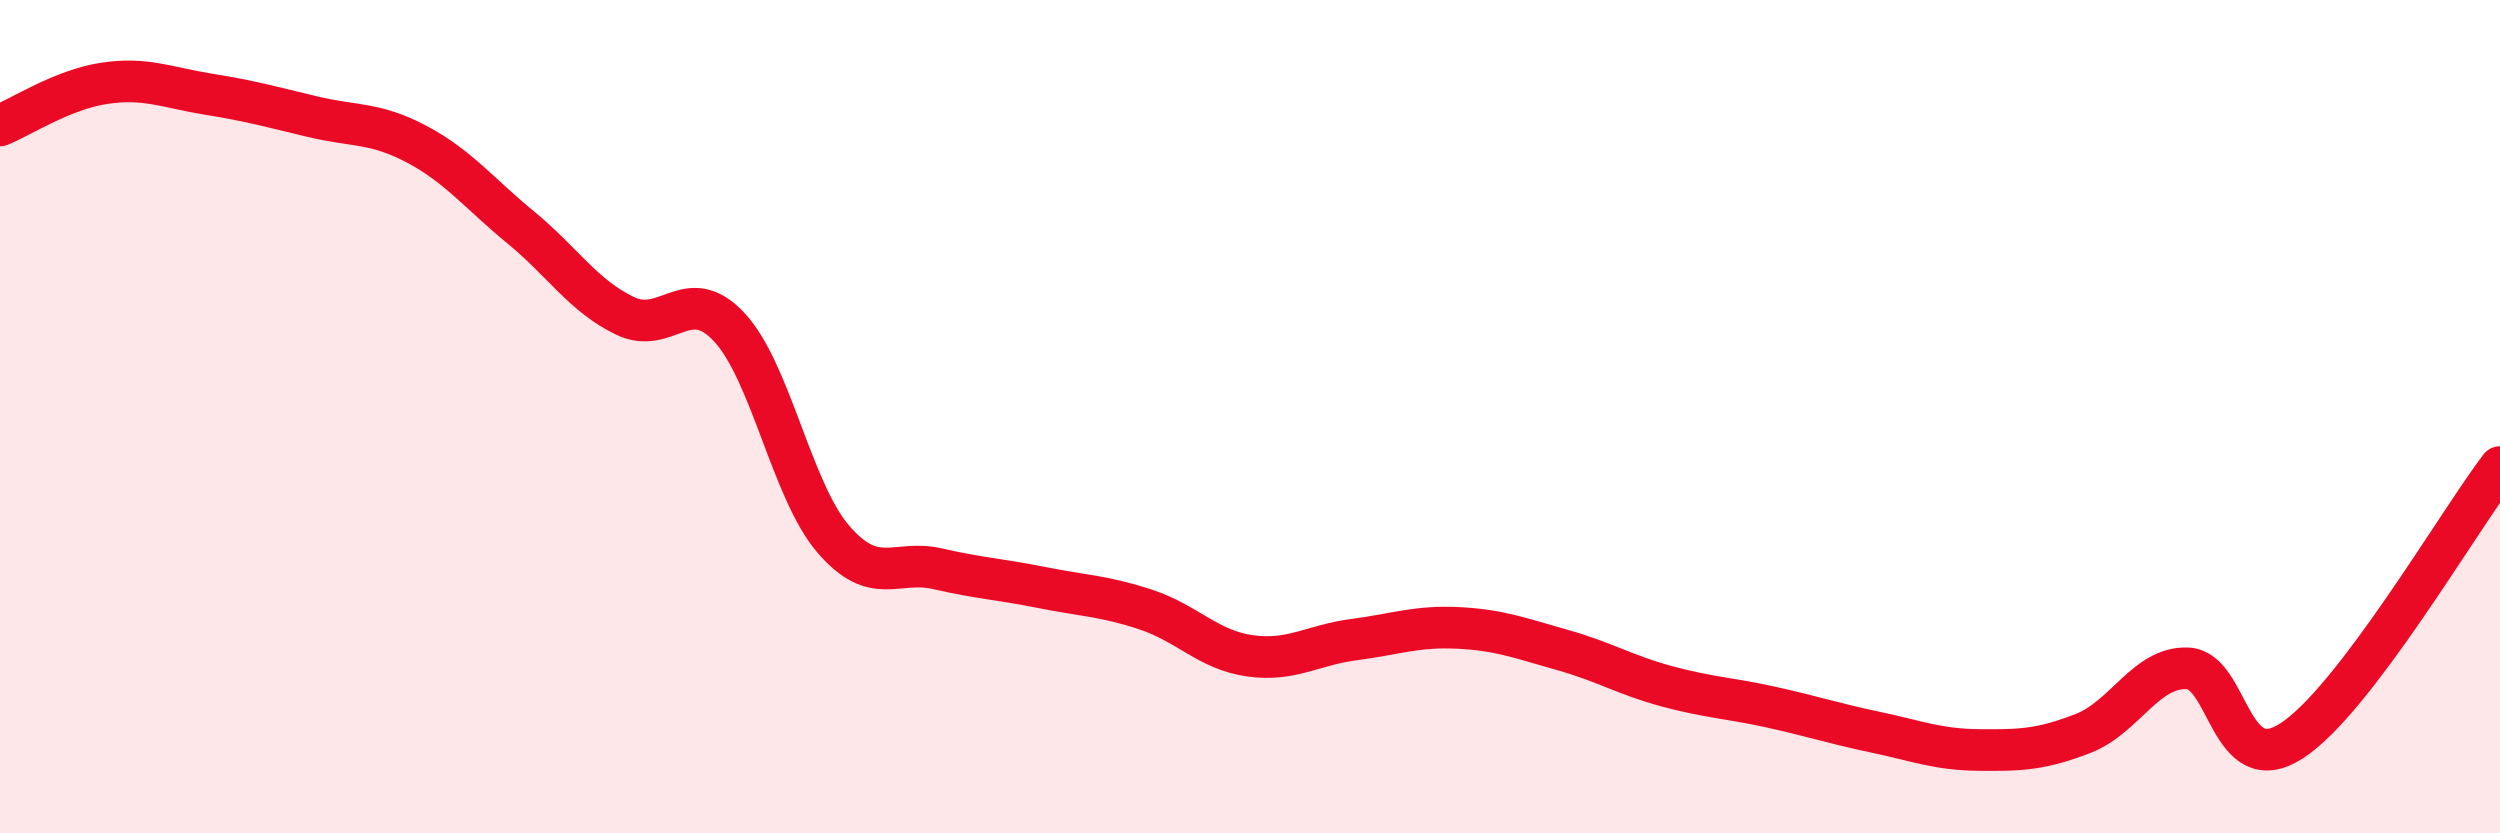
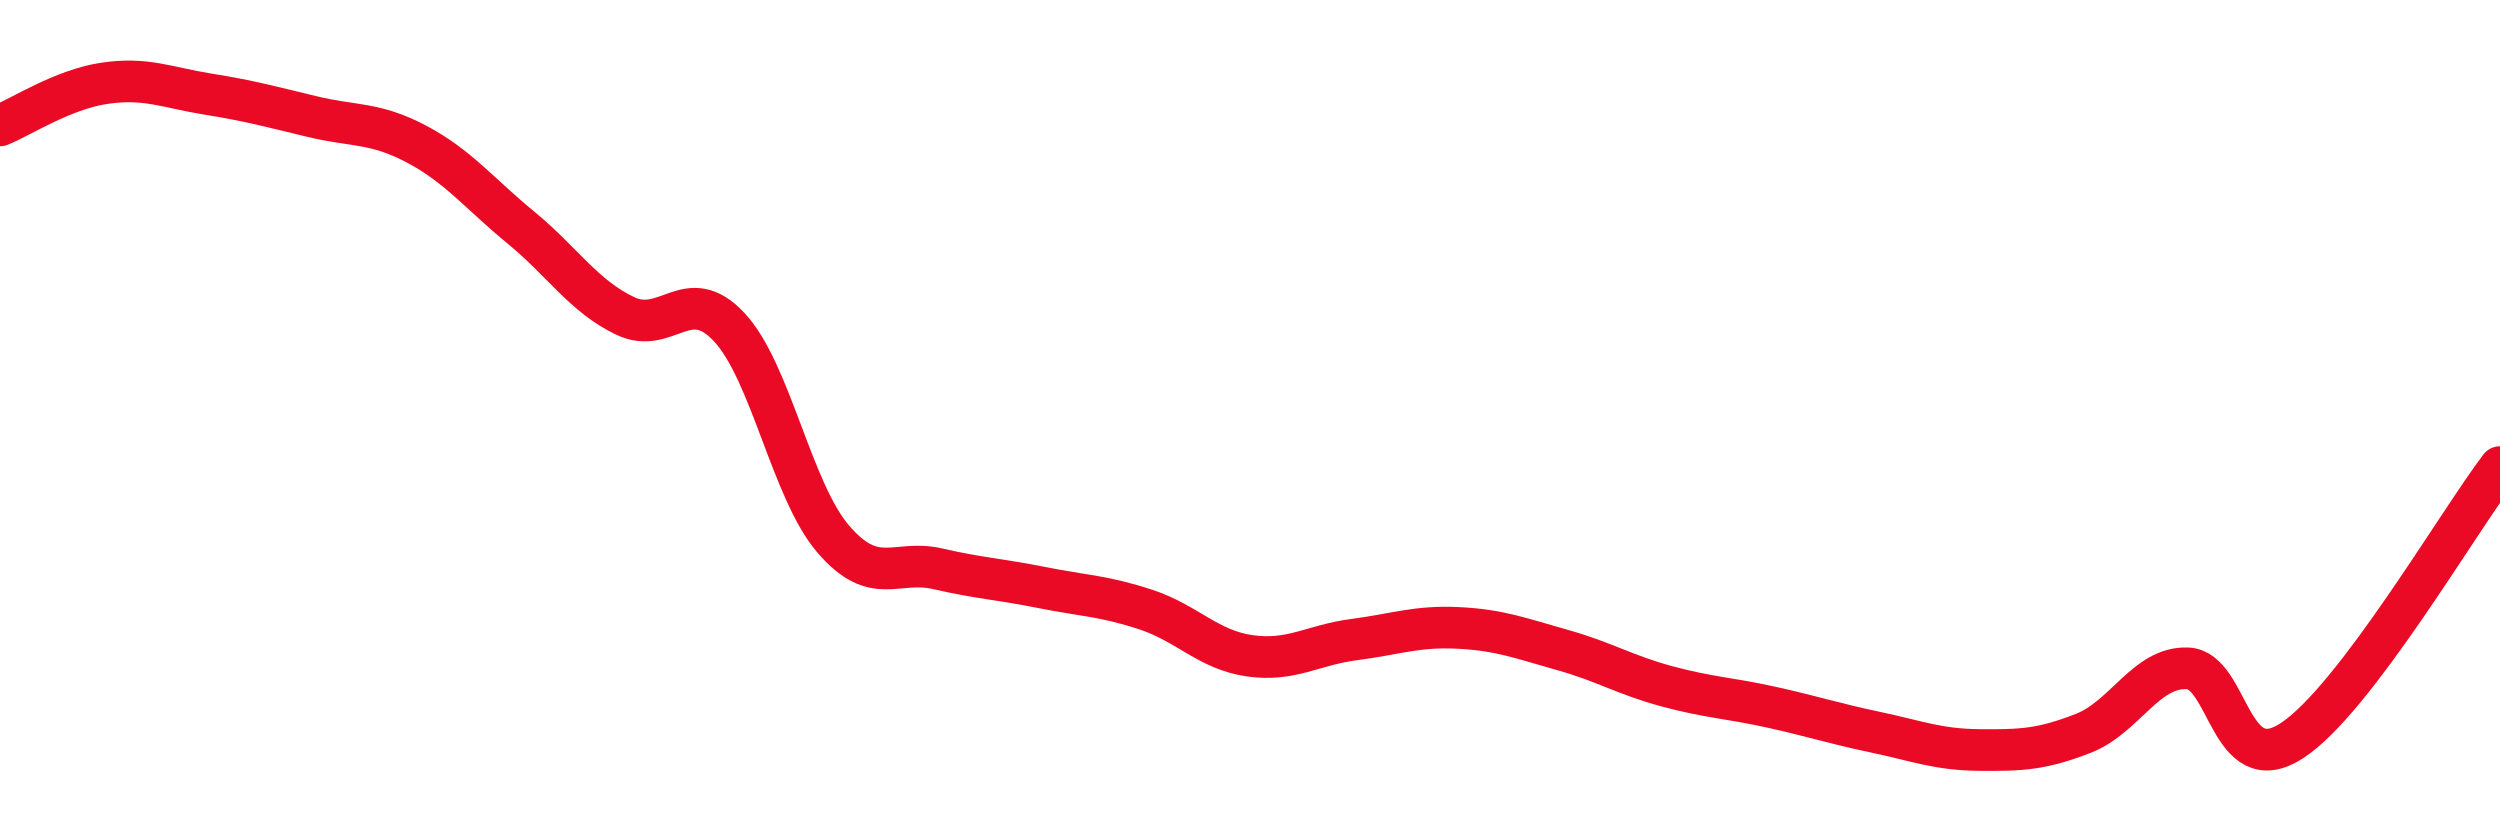
<svg xmlns="http://www.w3.org/2000/svg" width="60" height="20" viewBox="0 0 60 20">
-   <path d="M 0,3.01 C 0.5,2.81 1.5,2.15 2.5,2 C 3.5,1.85 4,2.1 5,2.26 C 6,2.42 6.5,2.56 7.5,2.8 C 8.5,3.04 9,2.93 10,3.46 C 11,3.99 11.5,4.64 12.5,5.46 C 13.5,6.28 14,7.1 15,7.58 C 16,8.06 16.5,6.78 17.5,7.85 C 18.5,8.92 19,11.78 20,12.94 C 21,14.1 21.5,13.42 22.5,13.65 C 23.5,13.88 24,13.9 25,14.1 C 26,14.3 26.5,14.3 27.5,14.63 C 28.5,14.96 29,15.6 30,15.74 C 31,15.88 31.5,15.48 32.5,15.35 C 33.5,15.22 34,15.02 35,15.07 C 36,15.12 36.5,15.32 37.5,15.6 C 38.5,15.88 39,16.2 40,16.47 C 41,16.74 41.5,16.75 42.5,16.97 C 43.5,17.19 44,17.36 45,17.57 C 46,17.78 46.5,17.99 47.5,18 C 48.5,18.01 49,17.99 50,17.6 C 51,17.21 51.5,16 52.5,16.04 C 53.5,16.08 53.5,18.75 55,17.78 C 56.5,16.81 59,12.52 60,11.21L60 20L0 20Z" fill="#EB0A25" opacity="0.1" stroke-linecap="round" stroke-linejoin="round" />
  <path d="M 0,3.01 C 0.5,2.81 1.5,2.15 2.5,2 C 3.5,1.85 4,2.1 5,2.26 C 6,2.42 6.5,2.56 7.5,2.8 C 8.5,3.04 9,2.93 10,3.46 C 11,3.99 11.5,4.64 12.5,5.46 C 13.5,6.28 14,7.1 15,7.58 C 16,8.06 16.5,6.78 17.5,7.85 C 18.5,8.92 19,11.78 20,12.94 C 21,14.1 21.5,13.42 22.5,13.65 C 23.5,13.88 24,13.9 25,14.1 C 26,14.3 26.5,14.3 27.5,14.63 C 28.5,14.96 29,15.6 30,15.74 C 31,15.88 31.5,15.48 32.5,15.35 C 33.5,15.22 34,15.02 35,15.07 C 36,15.12 36.5,15.32 37.5,15.6 C 38.5,15.88 39,16.2 40,16.47 C 41,16.74 41.5,16.75 42.5,16.97 C 43.5,17.19 44,17.36 45,17.57 C 46,17.78 46.5,17.99 47.5,18 C 48.5,18.01 49,17.99 50,17.6 C 51,17.21 51.5,16 52.5,16.04 C 53.5,16.08 53.5,18.75 55,17.78 C 56.5,16.81 59,12.52 60,11.21" stroke="#EB0A25" stroke-width="1" fill="none" stroke-linecap="round" stroke-linejoin="round" />
</svg>